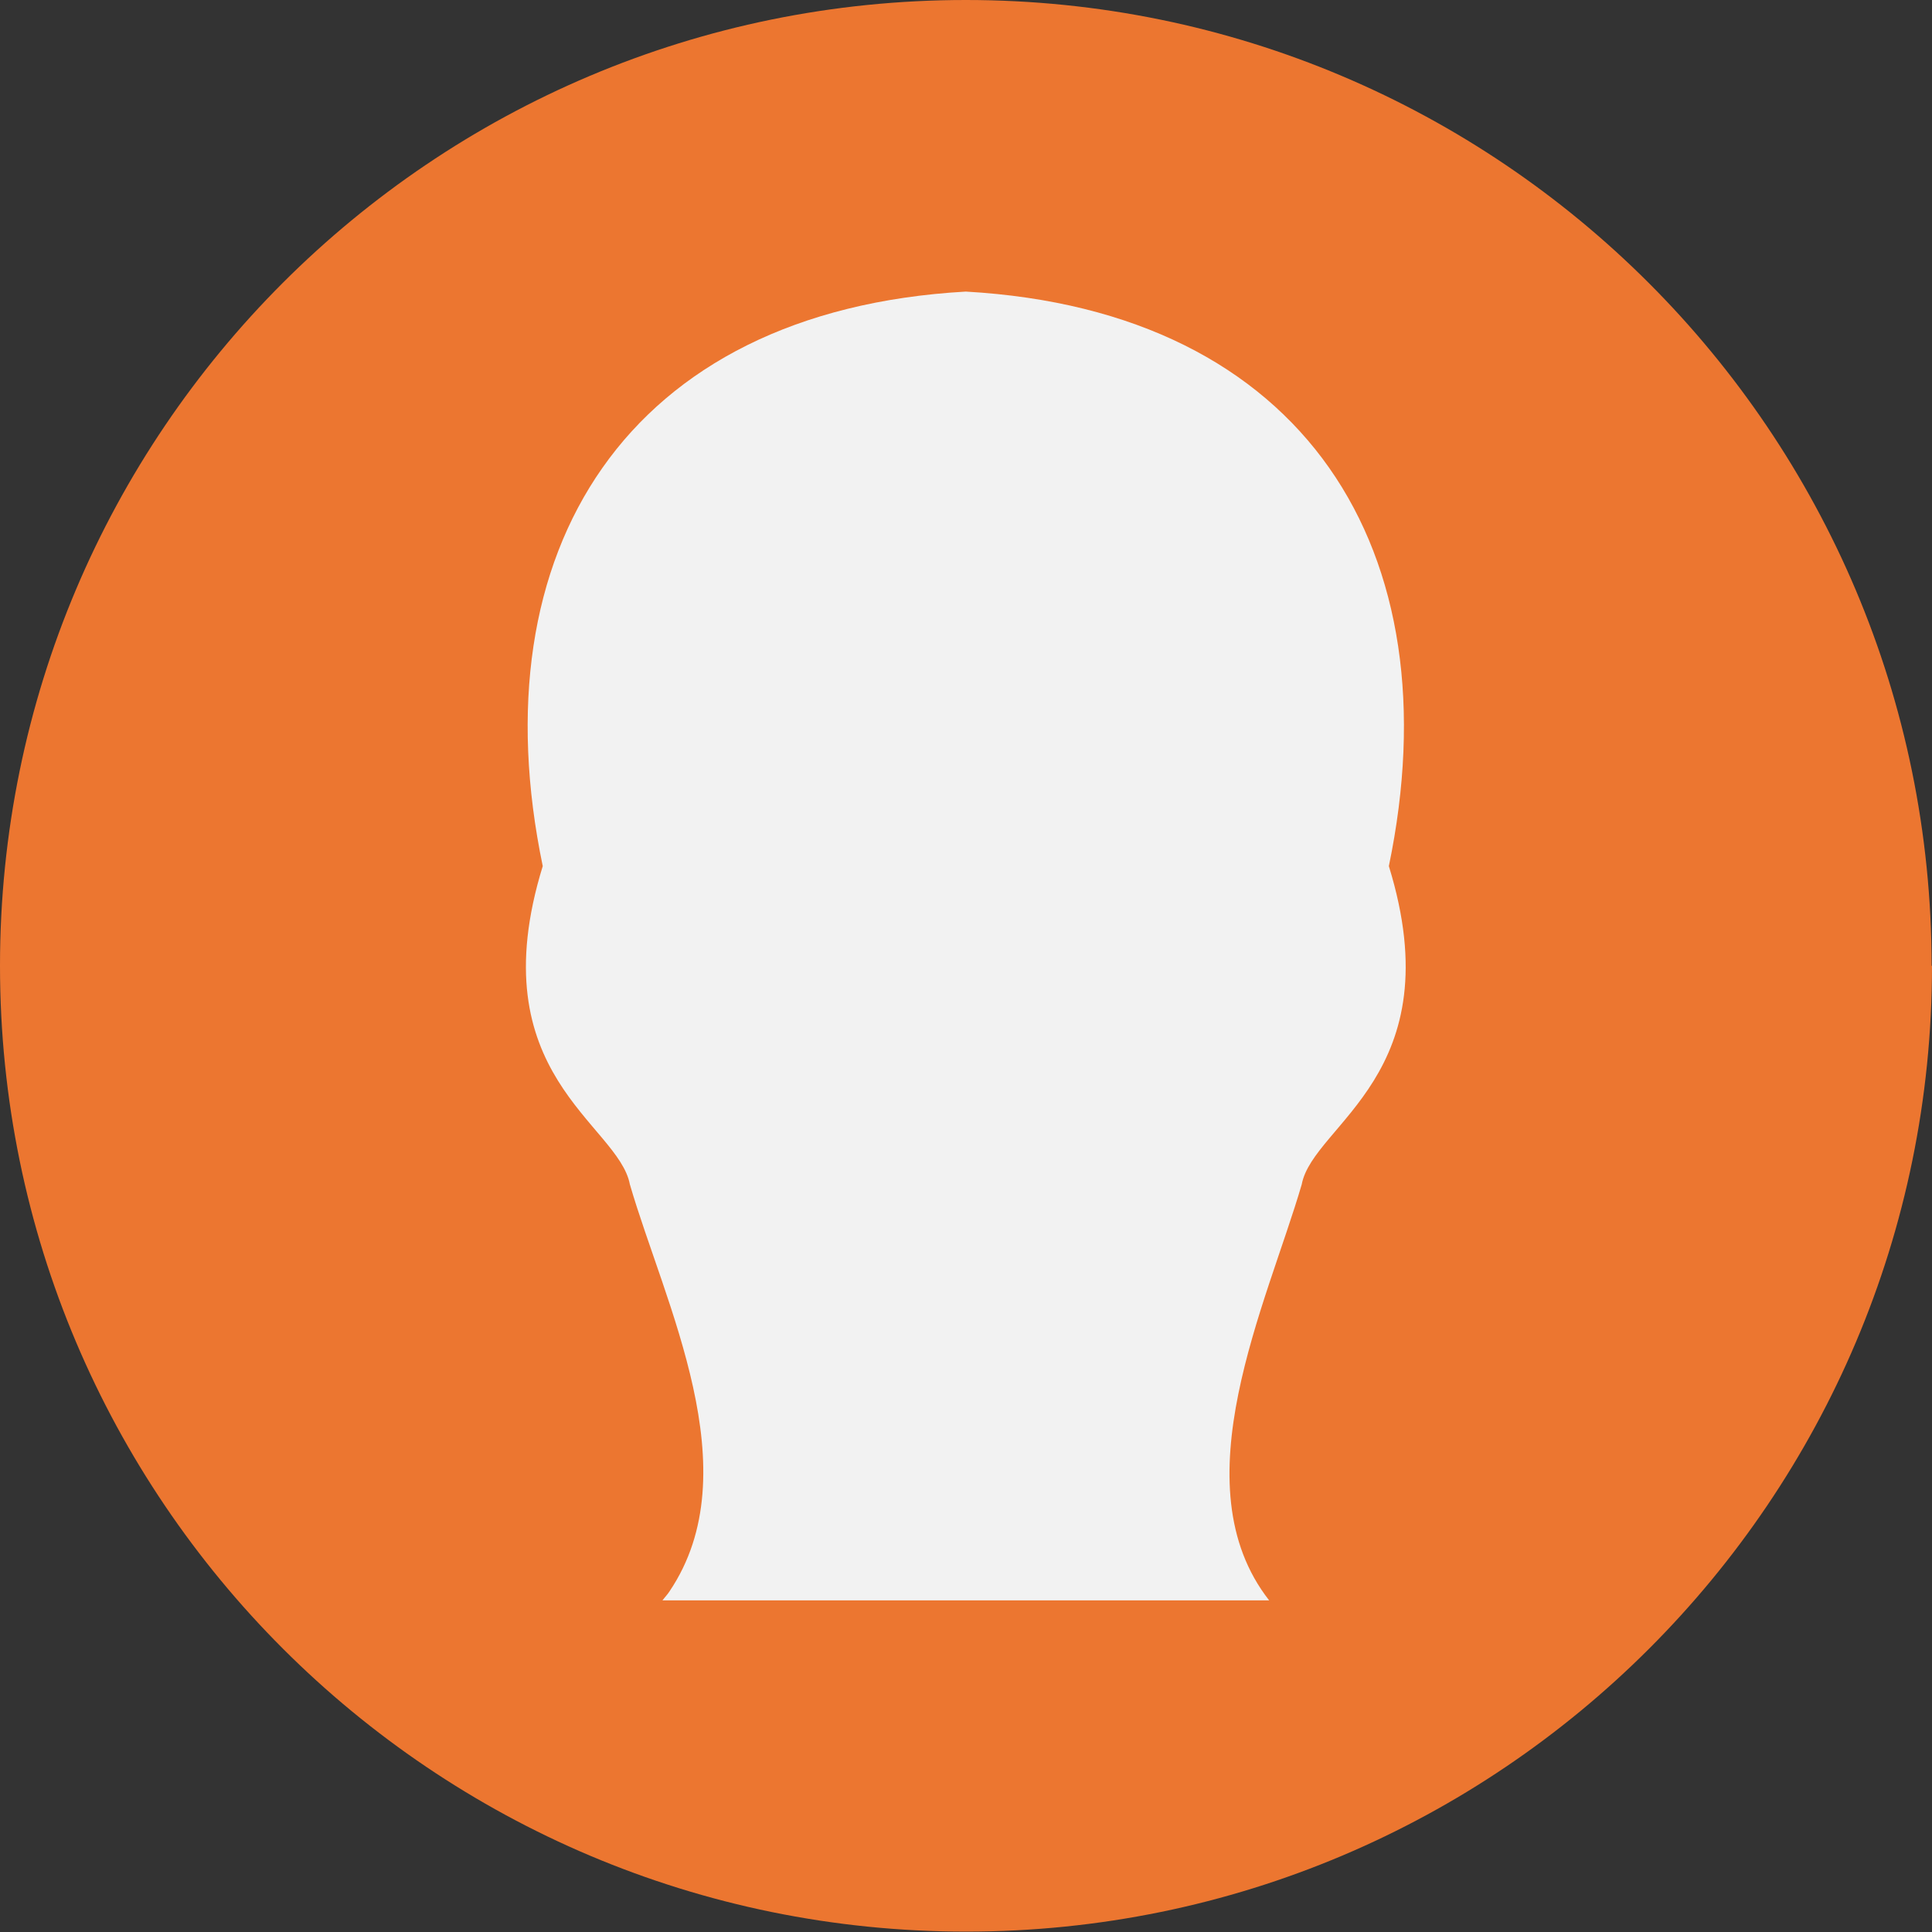
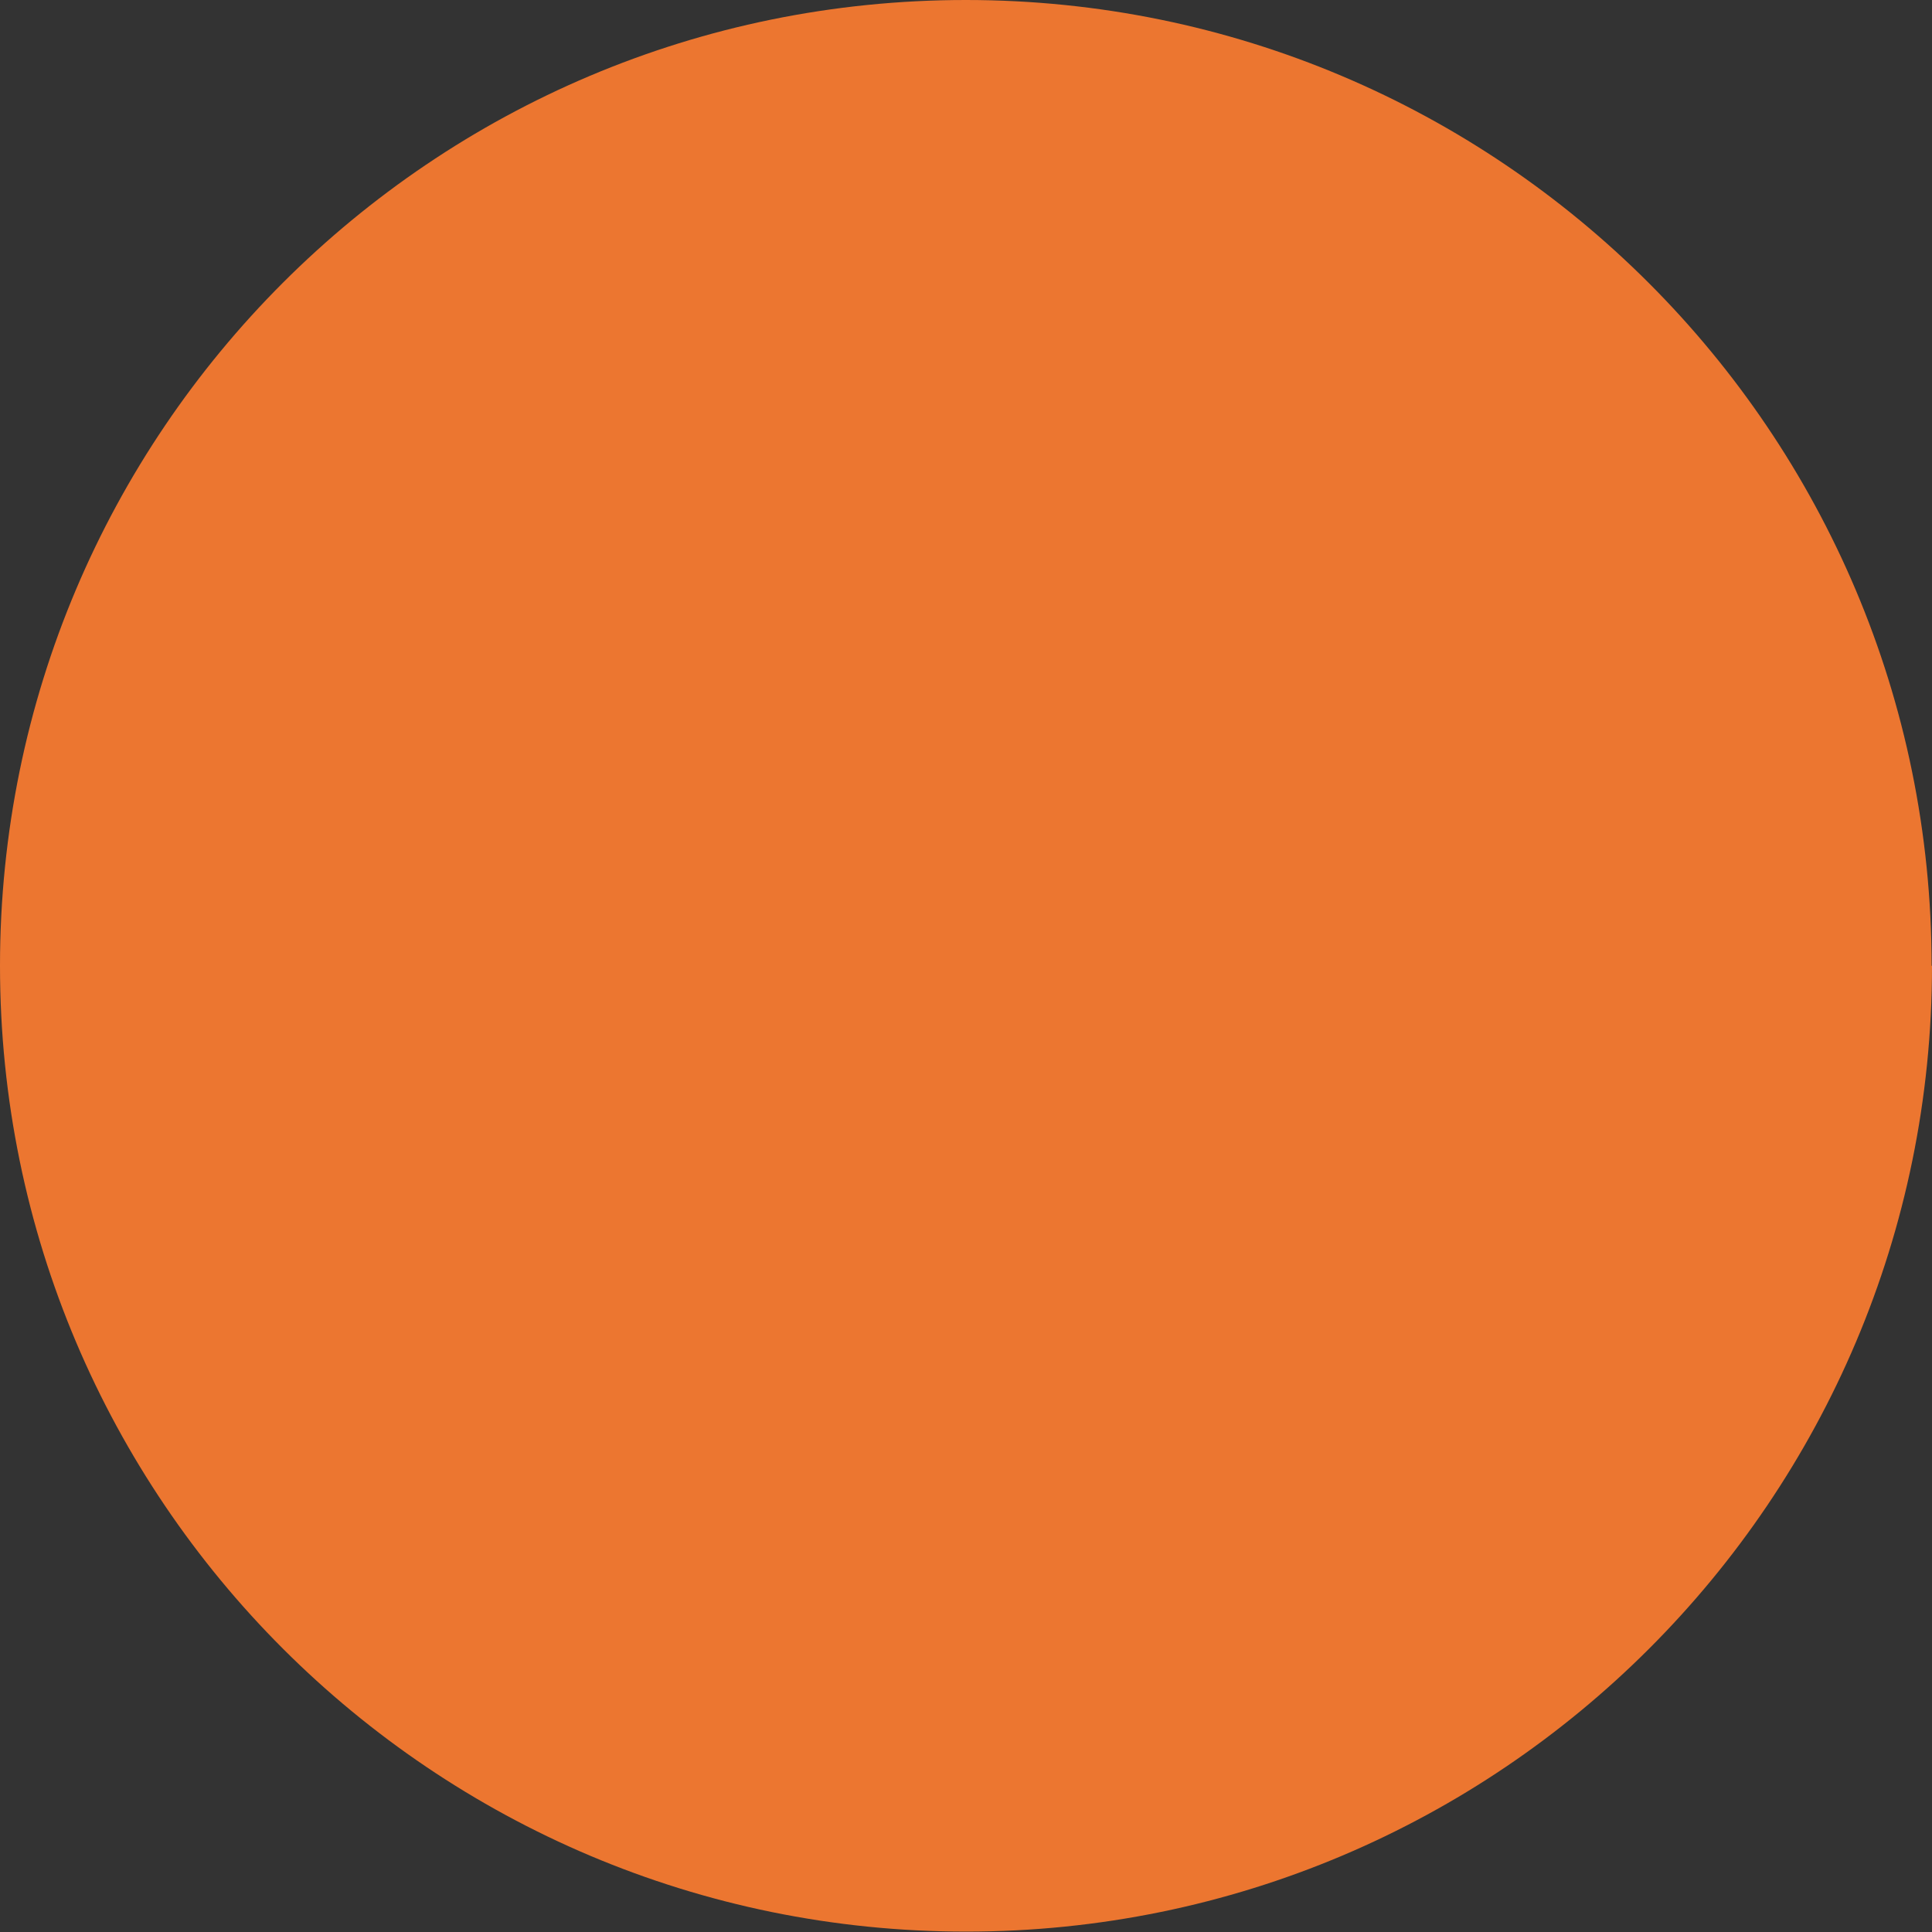
<svg xmlns="http://www.w3.org/2000/svg" id="Capa_2" viewBox="0 0 49.23 49.23">
  <rect x="0" y="0" width="49.23" height="49.23" fill="#333333" stroke="none" />
  <defs>
    <style>.cls-1{fill:#ec7630;}.cls-2{fill:#f2f2f2;}</style>
  </defs>
  <g id="Layer_1">
    <g>
      <path class="cls-1" d="m49.23,24.61c0,13.59-11.02,24.61-24.61,24.61S0,38.21,0,24.61,11.02,0,24.61,0s24.61,11.02,24.61,24.61Z" />
-       <path class="cls-2" d="m16.05,30.18c.88,3.03,3.08,7.3,1.01,10.37-.05.08-.12.15-.18.23h15.46c-2.31-2.95-.06-7.55.83-10.6.29-1.54,3.86-2.8,2.22-8.11,1.67-8.03-2.13-14.15-10.78-14.64-8.65.49-12.45,6.61-10.78,14.64-1.64,5.31,1.93,6.56,2.22,8.11Z" />
    </g>
  </g>
</svg>